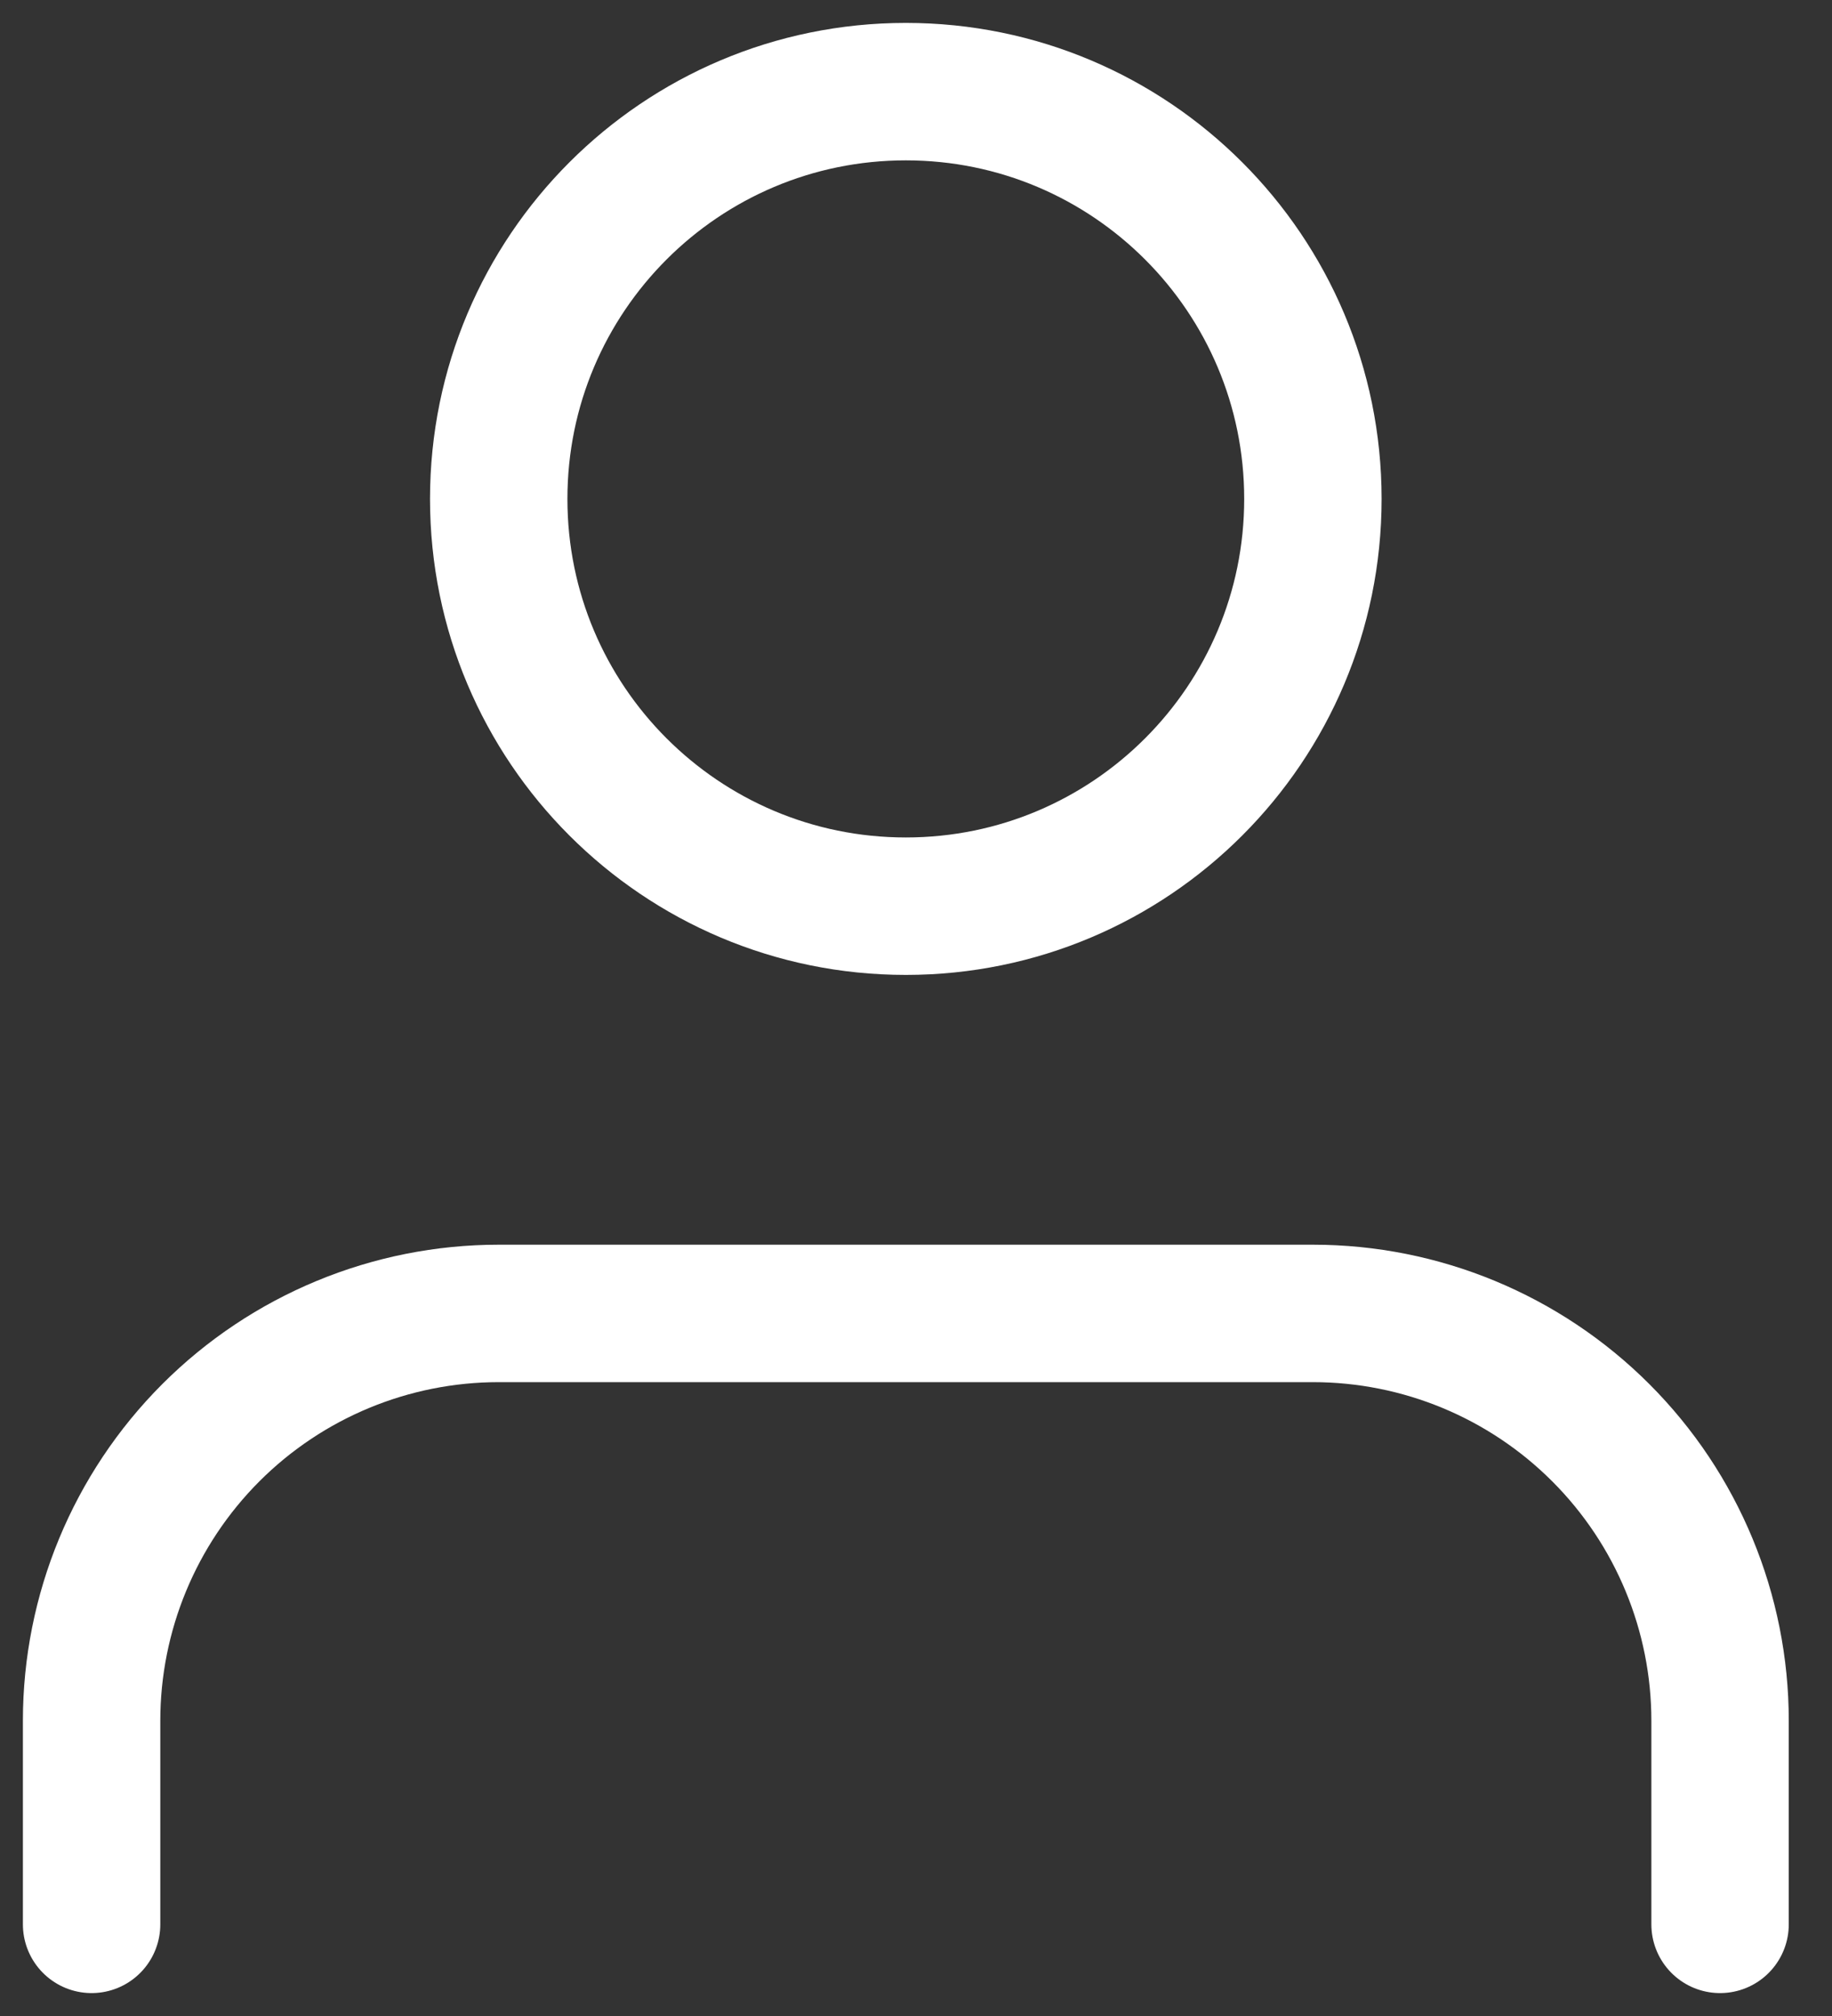
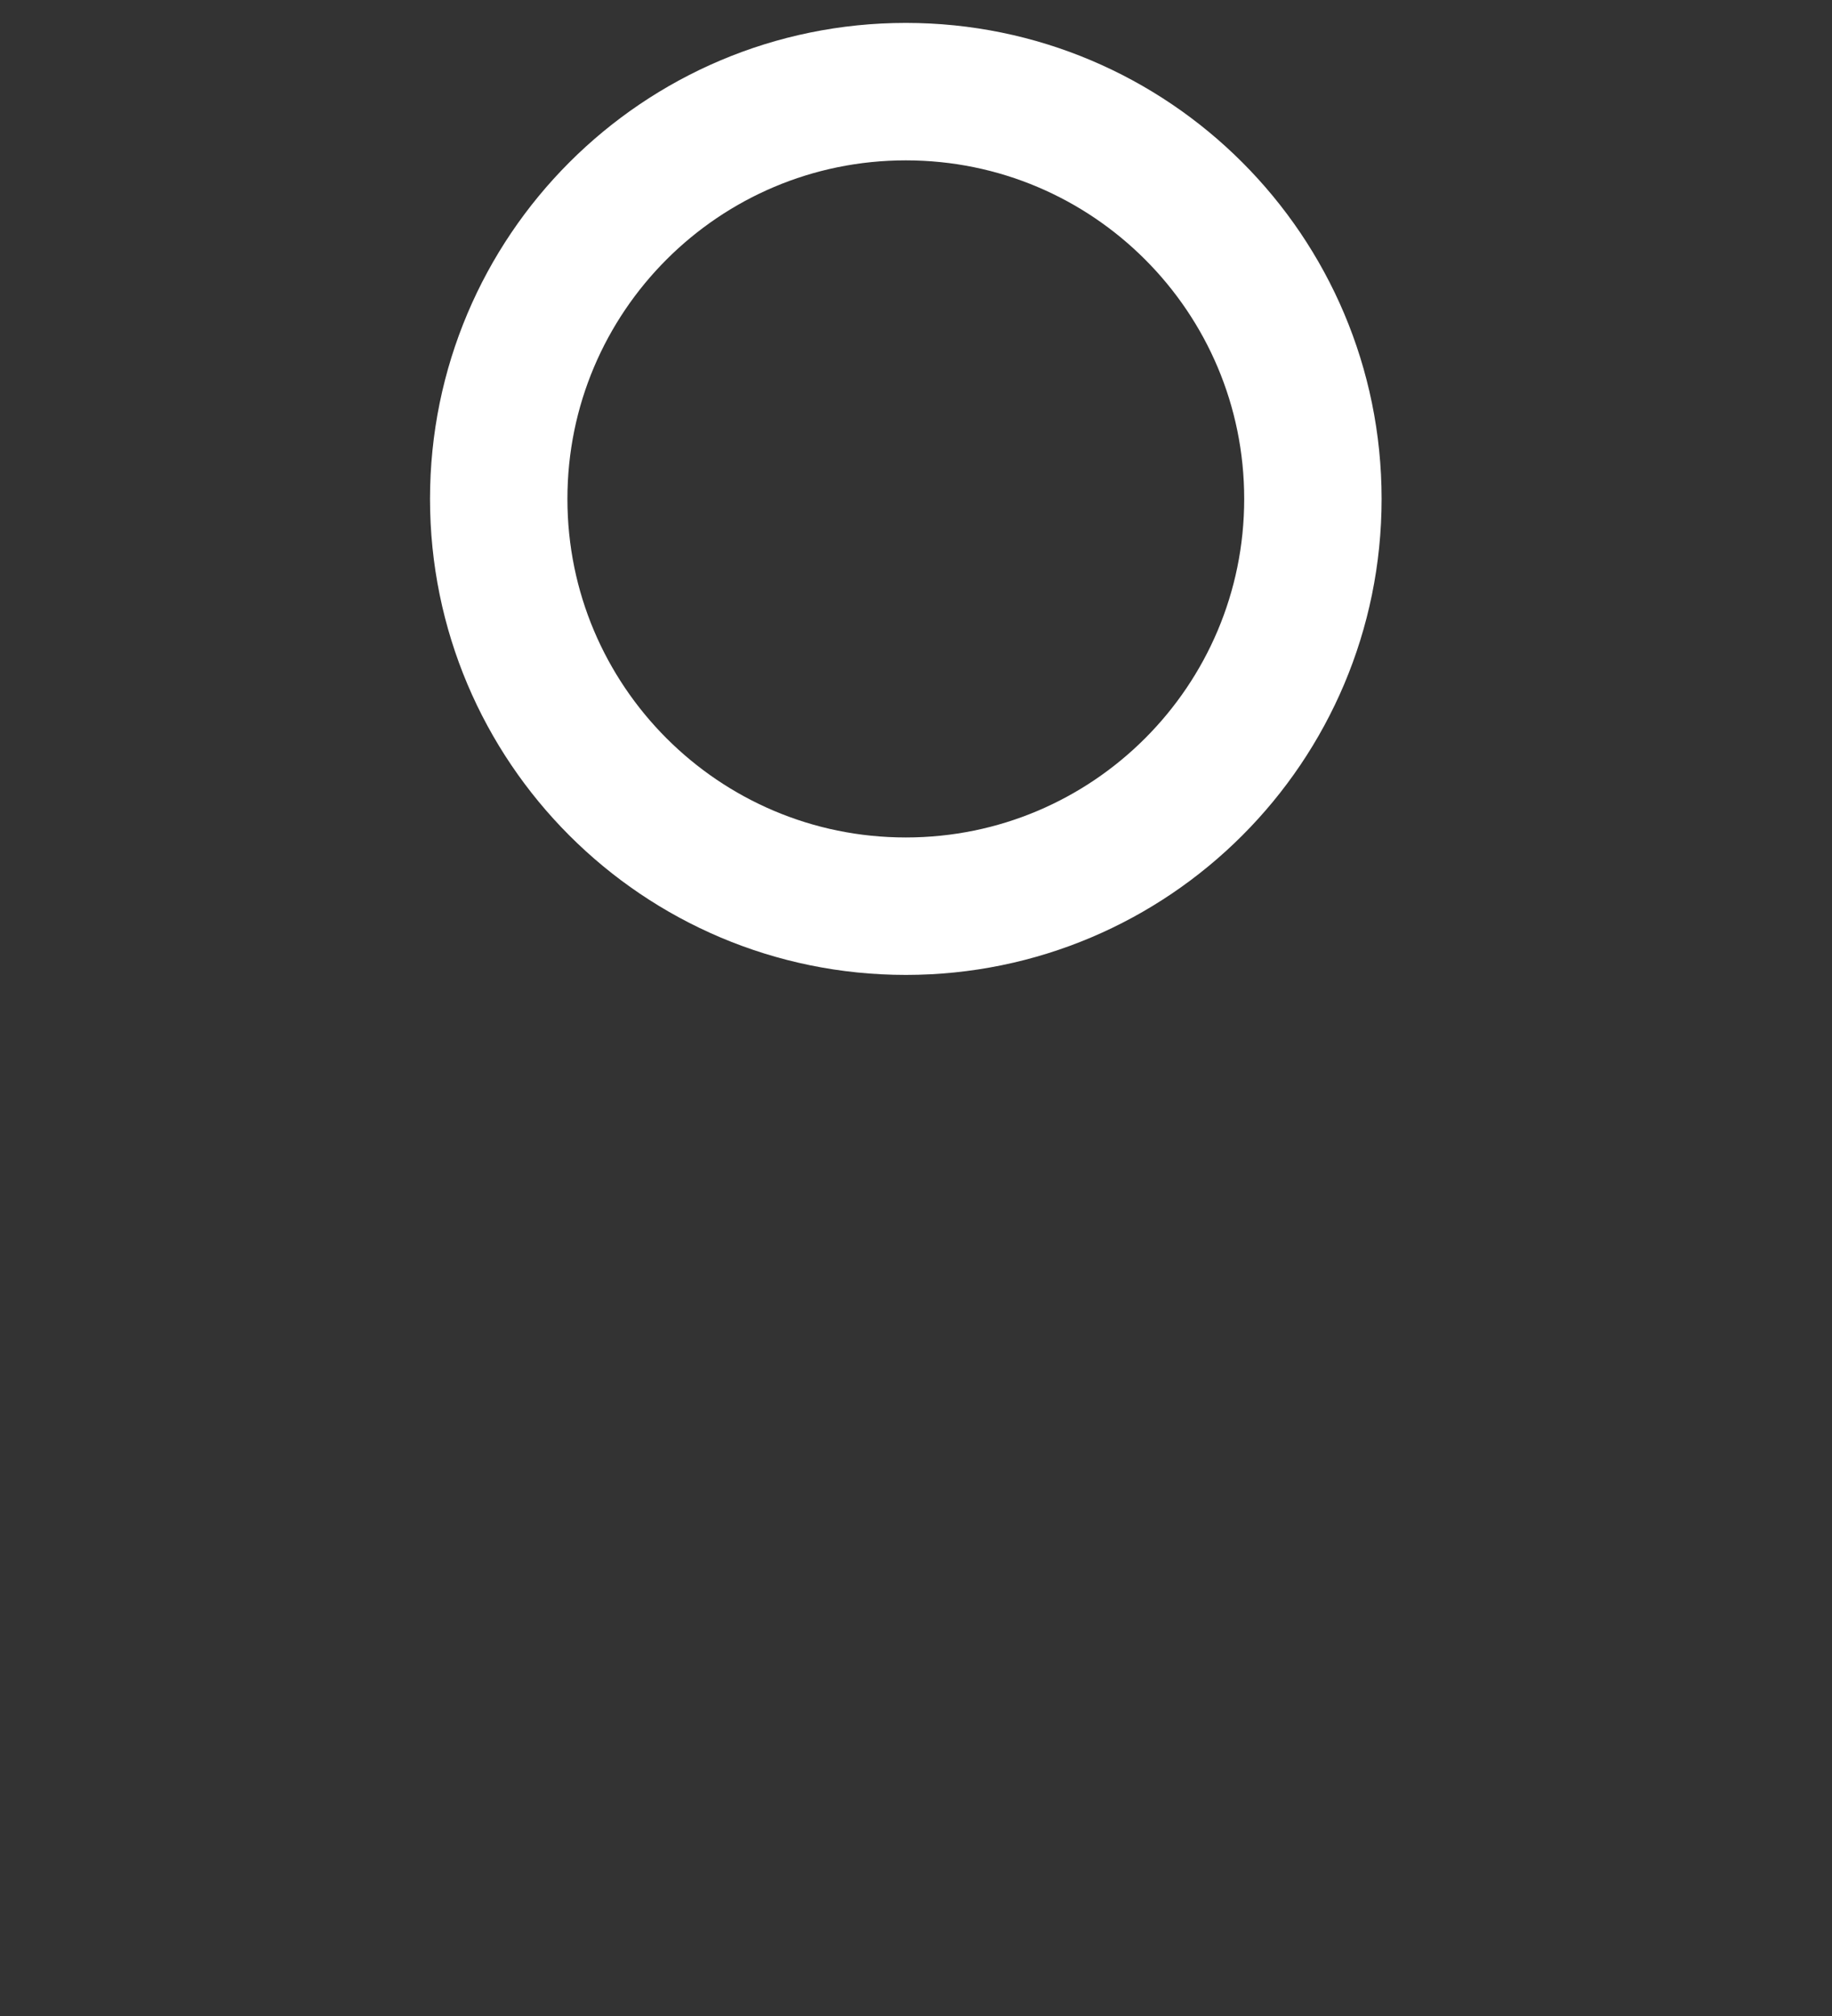
<svg xmlns="http://www.w3.org/2000/svg" width="40" height="44" viewBox="0 0 40 44" fill="none">
  <rect x="0" y="0" width="40" height="44" fill="#333333" stroke="none" />
-   <path d="M37.556 42V37.555C37.556 35.198 36.619 32.937 34.952 31.27C33.285 29.603 31.024 28.666 28.667 28.666H10.889C8.531 28.666 6.27 29.603 4.603 31.27C2.937 32.937 2 35.198 2 37.555V42" stroke="white" stroke-width="3" stroke-linecap="round" stroke-linejoin="round" />
  <path d="M19.778 19.778C24.687 19.778 28.666 15.798 28.666 10.889C28.666 5.98 24.687 2 19.778 2C14.868 2 10.889 5.98 10.889 10.889C10.889 15.798 14.868 19.778 19.778 19.778Z" stroke="white" stroke-width="3" stroke-linecap="round" stroke-linejoin="round" />
</svg>